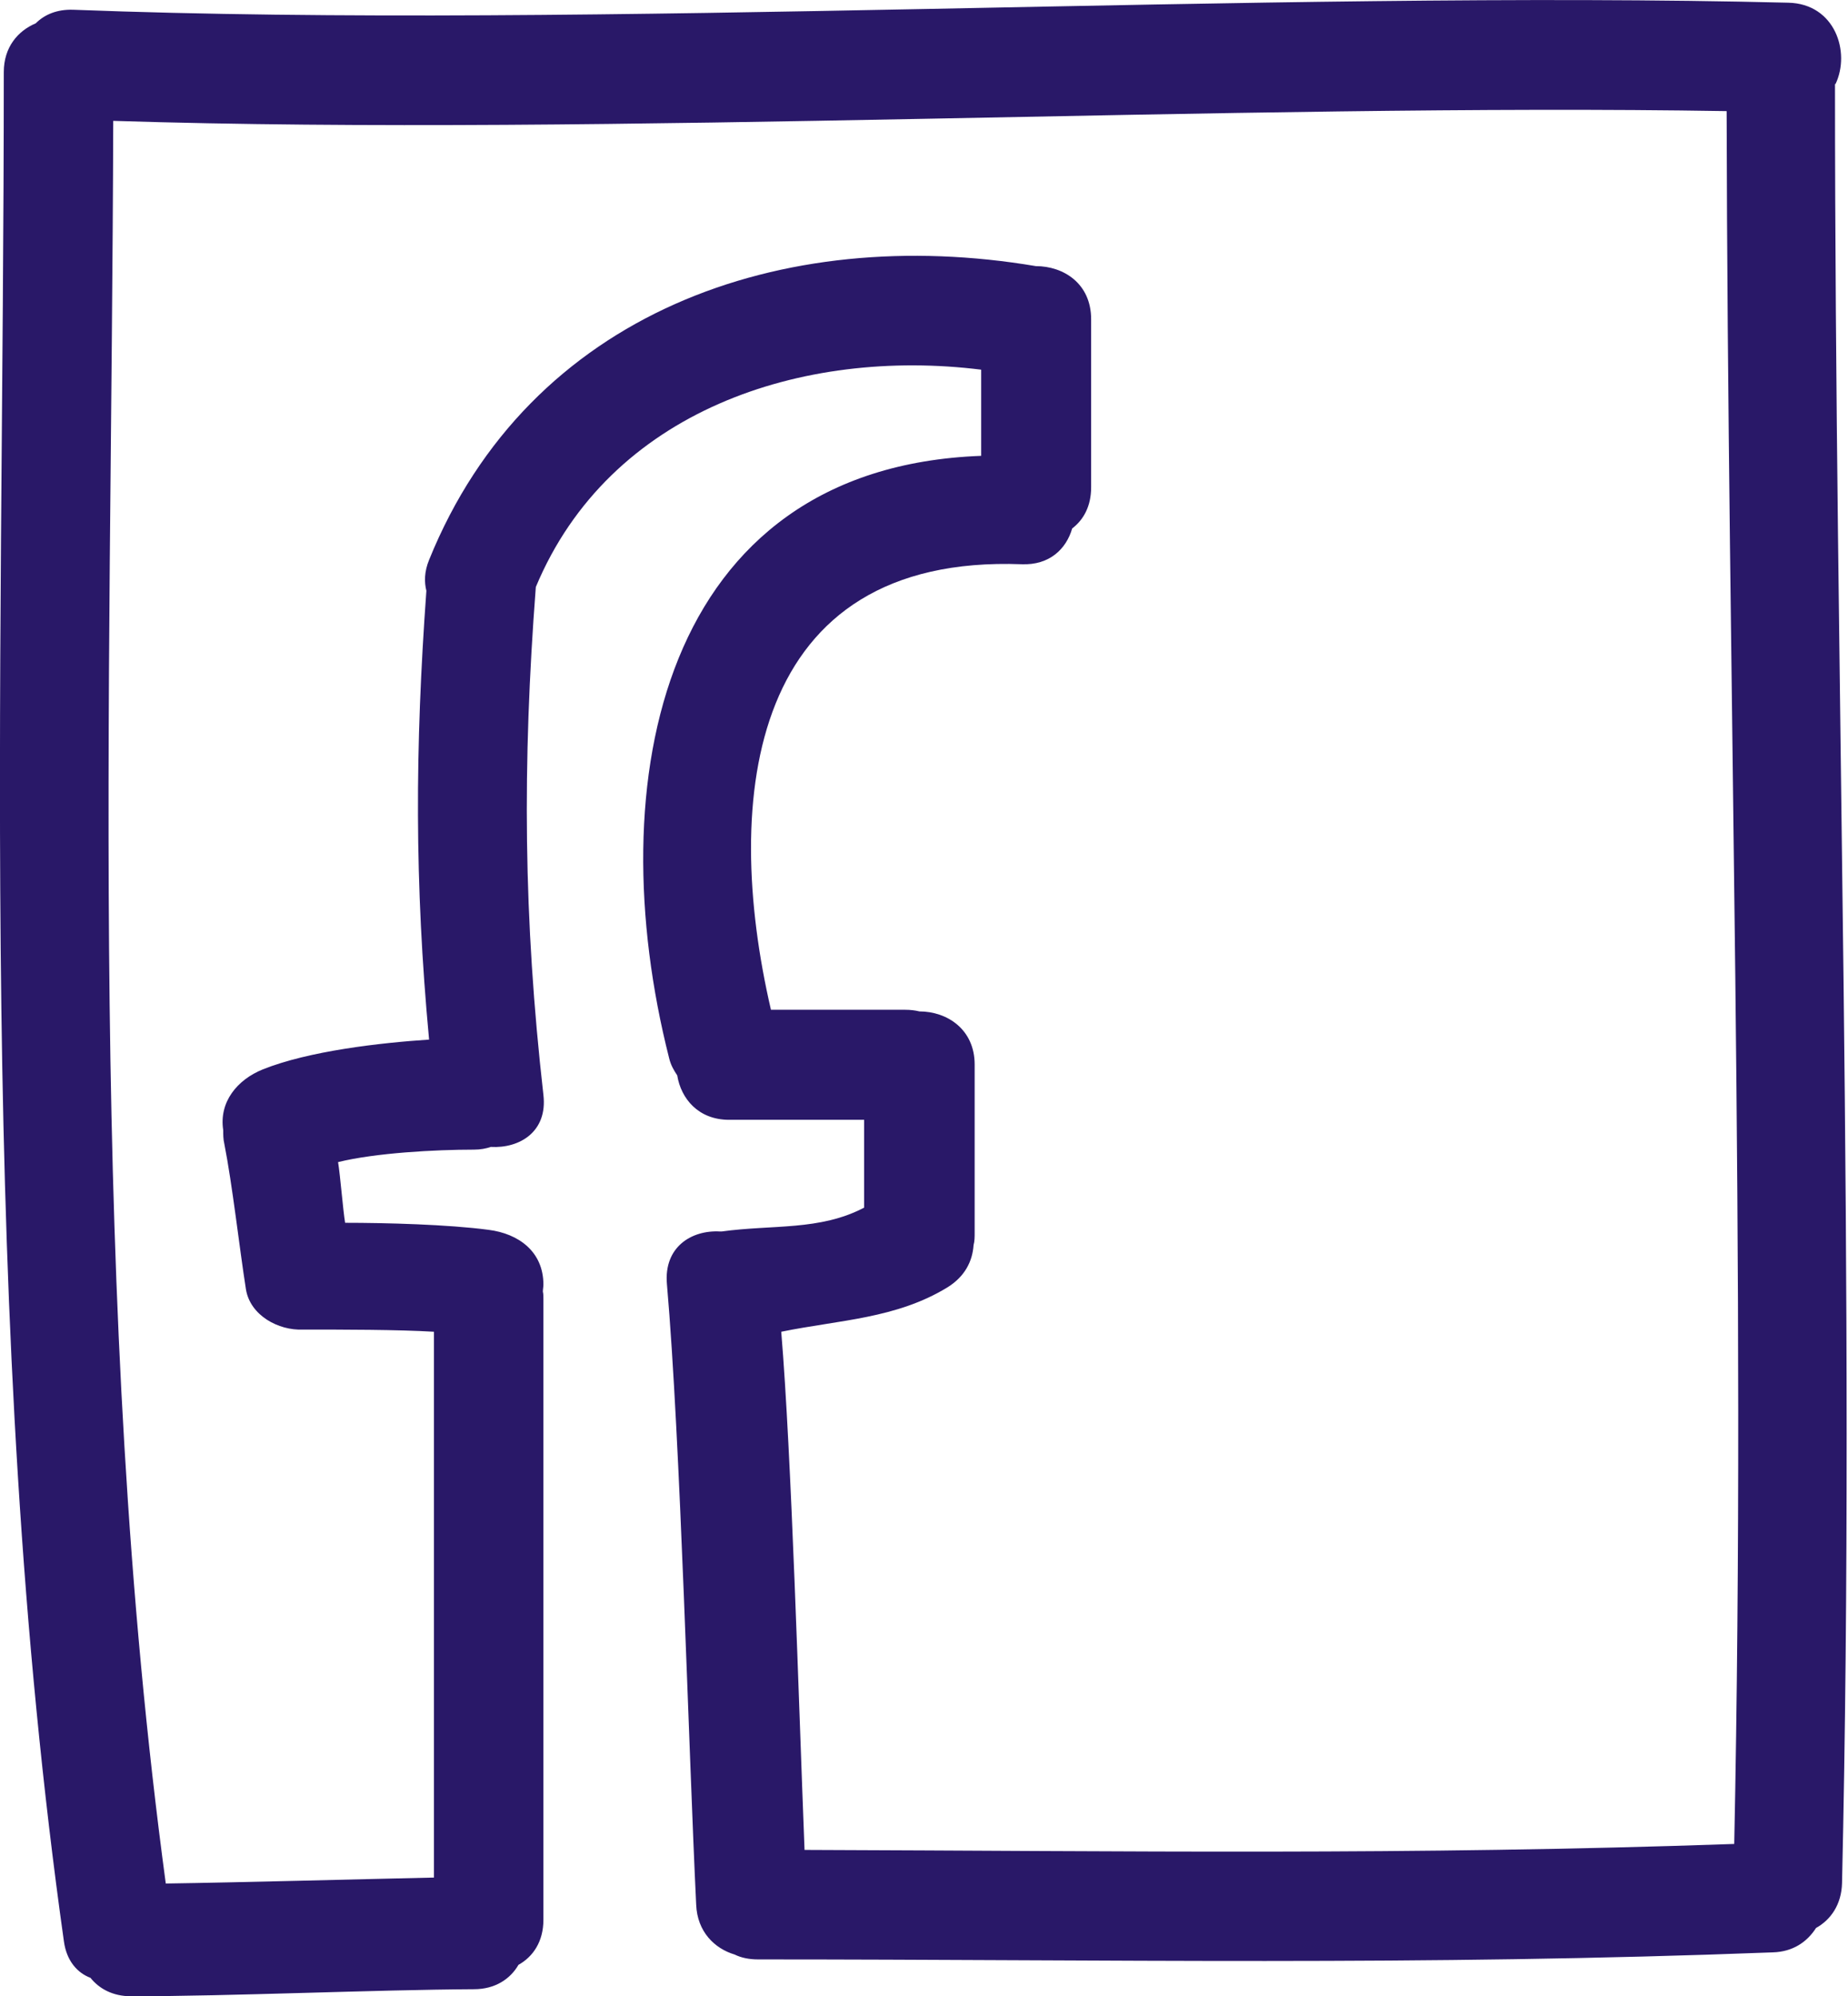
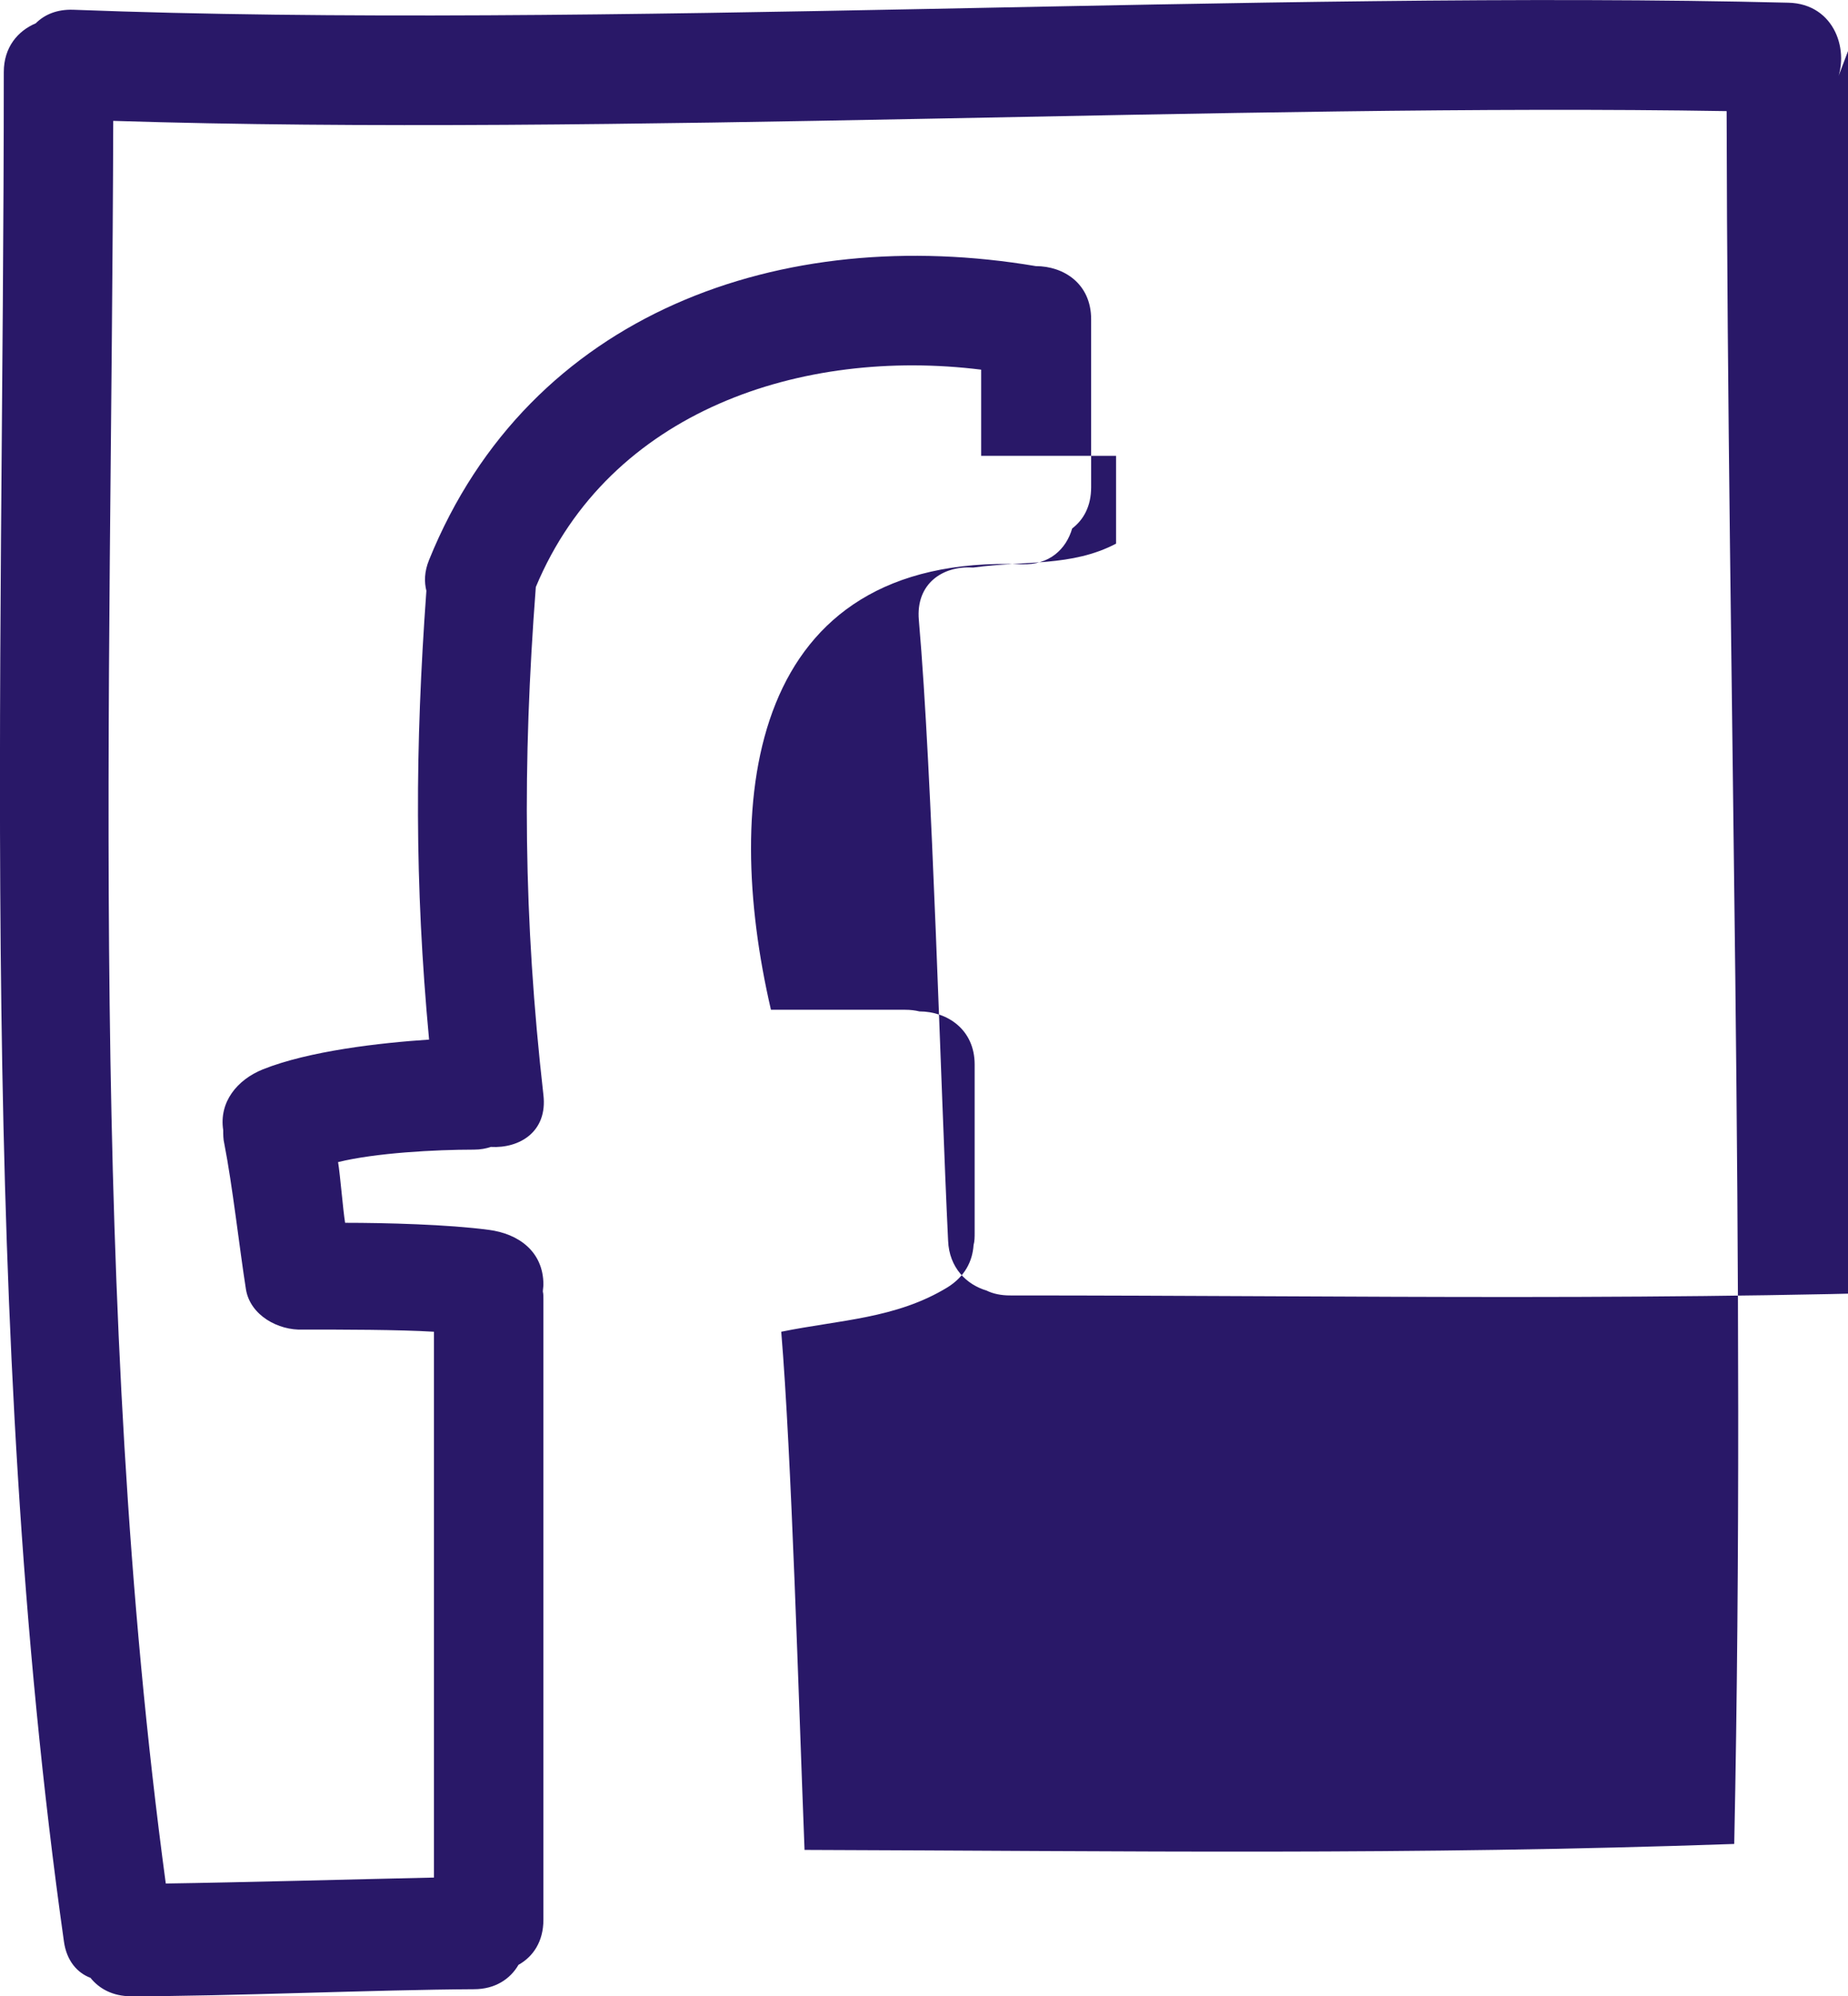
<svg xmlns="http://www.w3.org/2000/svg" id="Layer_2" data-name="Layer 2" width="34.11" height="36.83" viewBox="0 0 34.11 36.83">
  <g id="Layer_1-2" data-name="Layer 1">
    <g id="nav_normal" data-name="nav normal">
-       <path d="M33.88,1.55c.28-.59-.01-1.48-.87-1.5C23.4-.19,10.96.55,1.35.18c-.3-.01-.53.09-.69.25C.33.57.07.87.07,1.33c0,11.43-.49,23.14,1.11,34.49.05.36.25.58.49.67.16.2.41.34.75.34,1.84,0,4.49-.12,6.33-.13.39,0,.67-.19.82-.45.27-.15.46-.43.46-.83v-11.45c0-.05,0-.1-.01-.14,0-.04.01-.09.01-.13,0-.61-.46-.94-1.01-1.01-.75-.1-1.9-.13-2.65-.13-.04-.24-.09-.88-.13-1.12.69-.17,1.79-.23,2.51-.23.12,0,.22-.02.31-.05.53.03,1.05-.28.97-.96-.37-3.26-.39-6.1-.14-9.37,1.36-3.26,4.92-4.42,8.22-4.01v1.59c-5.92.22-7.05,6.03-5.76,11.11.03.13.09.23.15.32.07.43.39.82.96.82h2.49v1.62c-.82.43-1.69.31-2.63.44-.01,0-.02,0-.03,0-.53-.03-1.04.29-.98.97.25,2.87.4,8.57.54,11.45.02.5.34.81.71.92.12.06.27.09.43.09,6.51,0,12.22.12,18.73-.13.38-.01.64-.2.8-.45.27-.15.47-.43.48-.83.25-11.05-.13-22.09-.13-33.14,0-.02,0-.03,0-.05ZM32.01,34.02c-5.99.21-11.17.13-17.16.11-.11-2.8-.24-7.28-.43-9.56,1.08-.22,2.12-.24,3.07-.82.32-.2.46-.48.48-.78.02-.07.02-.15.02-.23v-3.1c0-.65-.51-.98-1.02-.98-.08-.02-.17-.03-.26-.03h-2.48c-.91-3.92-.4-8.41,4.63-8.22.51.02.82-.28.93-.66.21-.16.35-.41.35-.76v-3.1c0-.66-.51-.98-1.02-.98-4.68-.79-9.35.85-11.2,5.42-.09.22-.09.41-.05.57-.21,2.9-.22,5.39.05,8.28-.91.06-2.22.21-3.07.55-.47.19-.81.6-.73,1.12,0,.08,0,.17.02.25.15.76.28,1.93.4,2.69.08.48.6.76,1.05.74.02,0,.04,0,.06,0,.65,0,1.71,0,2.36.04v10.07c-1.38.03-3.57.09-4.95.11C1.62,24.08,2.06,13.02,2.09,2.23c9.13.29,20.79-.33,29.78-.18.02,10.66.36,21.32.14,31.97Z" style="fill: #291868; stroke-width: 0px;" />
+       <path d="M33.88,1.55c.28-.59-.01-1.48-.87-1.5C23.4-.19,10.96.55,1.35.18c-.3-.01-.53.09-.69.25C.33.57.07.87.07,1.33c0,11.43-.49,23.14,1.11,34.49.05.36.25.58.49.67.16.2.41.34.75.34,1.84,0,4.49-.12,6.33-.13.39,0,.67-.19.82-.45.27-.15.46-.43.46-.83v-11.45c0-.05,0-.1-.01-.14,0-.04.01-.09.01-.13,0-.61-.46-.94-1.01-1.01-.75-.1-1.9-.13-2.65-.13-.04-.24-.09-.88-.13-1.12.69-.17,1.79-.23,2.51-.23.12,0,.22-.02.31-.05.53.03,1.05-.28.97-.96-.37-3.26-.39-6.1-.14-9.37,1.36-3.26,4.92-4.42,8.22-4.01v1.59h2.49v1.62c-.82.43-1.69.31-2.63.44-.01,0-.02,0-.03,0-.53-.03-1.04.29-.98.97.25,2.87.4,8.57.54,11.45.02.5.34.81.71.92.12.06.27.09.43.09,6.51,0,12.22.12,18.73-.13.38-.01.64-.2.8-.45.27-.15.47-.43.48-.83.25-11.05-.13-22.09-.13-33.14,0-.02,0-.03,0-.05ZM32.01,34.02c-5.99.21-11.17.13-17.16.11-.11-2.8-.24-7.28-.43-9.56,1.08-.22,2.12-.24,3.07-.82.32-.2.46-.48.48-.78.02-.07.02-.15.02-.23v-3.1c0-.65-.51-.98-1.02-.98-.08-.02-.17-.03-.26-.03h-2.48c-.91-3.92-.4-8.41,4.63-8.22.51.02.82-.28.93-.66.21-.16.35-.41.35-.76v-3.1c0-.66-.51-.98-1.02-.98-4.68-.79-9.35.85-11.2,5.42-.09.22-.09.41-.05.57-.21,2.9-.22,5.39.05,8.28-.91.06-2.22.21-3.07.55-.47.19-.81.6-.73,1.12,0,.08,0,.17.02.25.15.76.28,1.93.4,2.69.08.48.6.76,1.05.74.02,0,.04,0,.06,0,.65,0,1.71,0,2.36.04v10.07c-1.38.03-3.57.09-4.95.11C1.62,24.08,2.06,13.02,2.09,2.23c9.13.29,20.79-.33,29.78-.18.02,10.66.36,21.32.14,31.97Z" style="fill: #291868; stroke-width: 0px;" />
    </g>
  </g>
</svg>